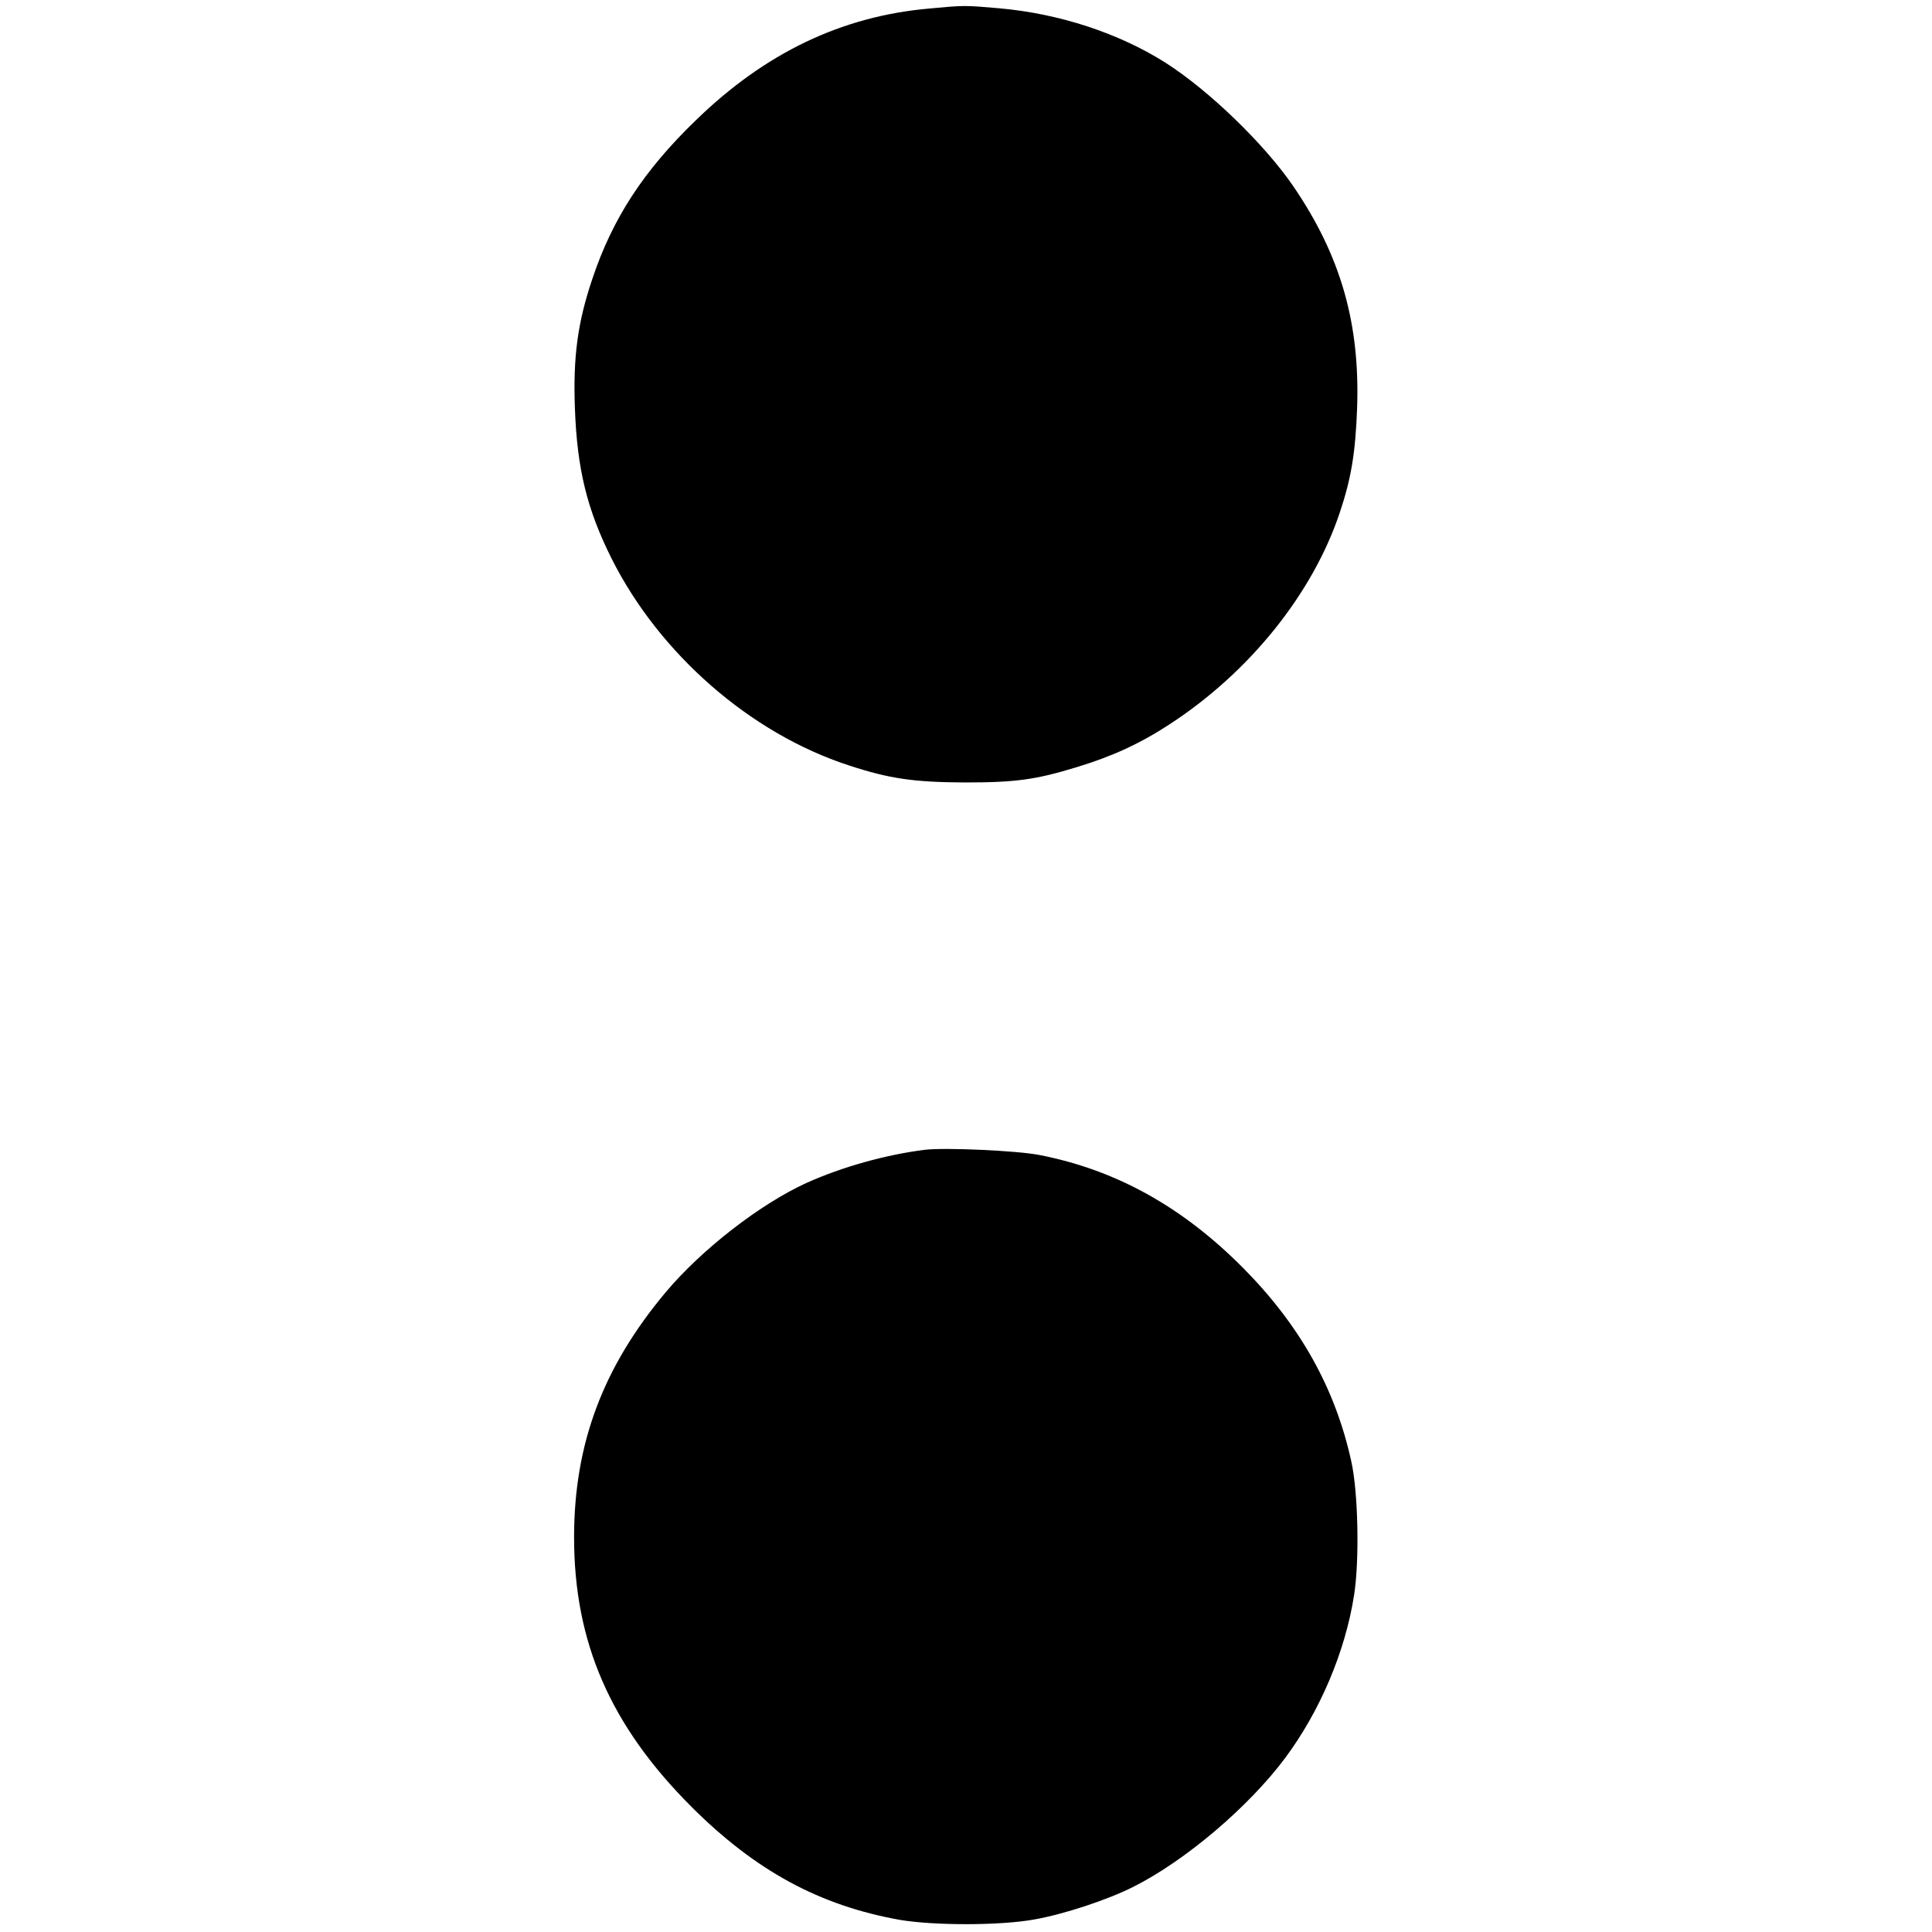
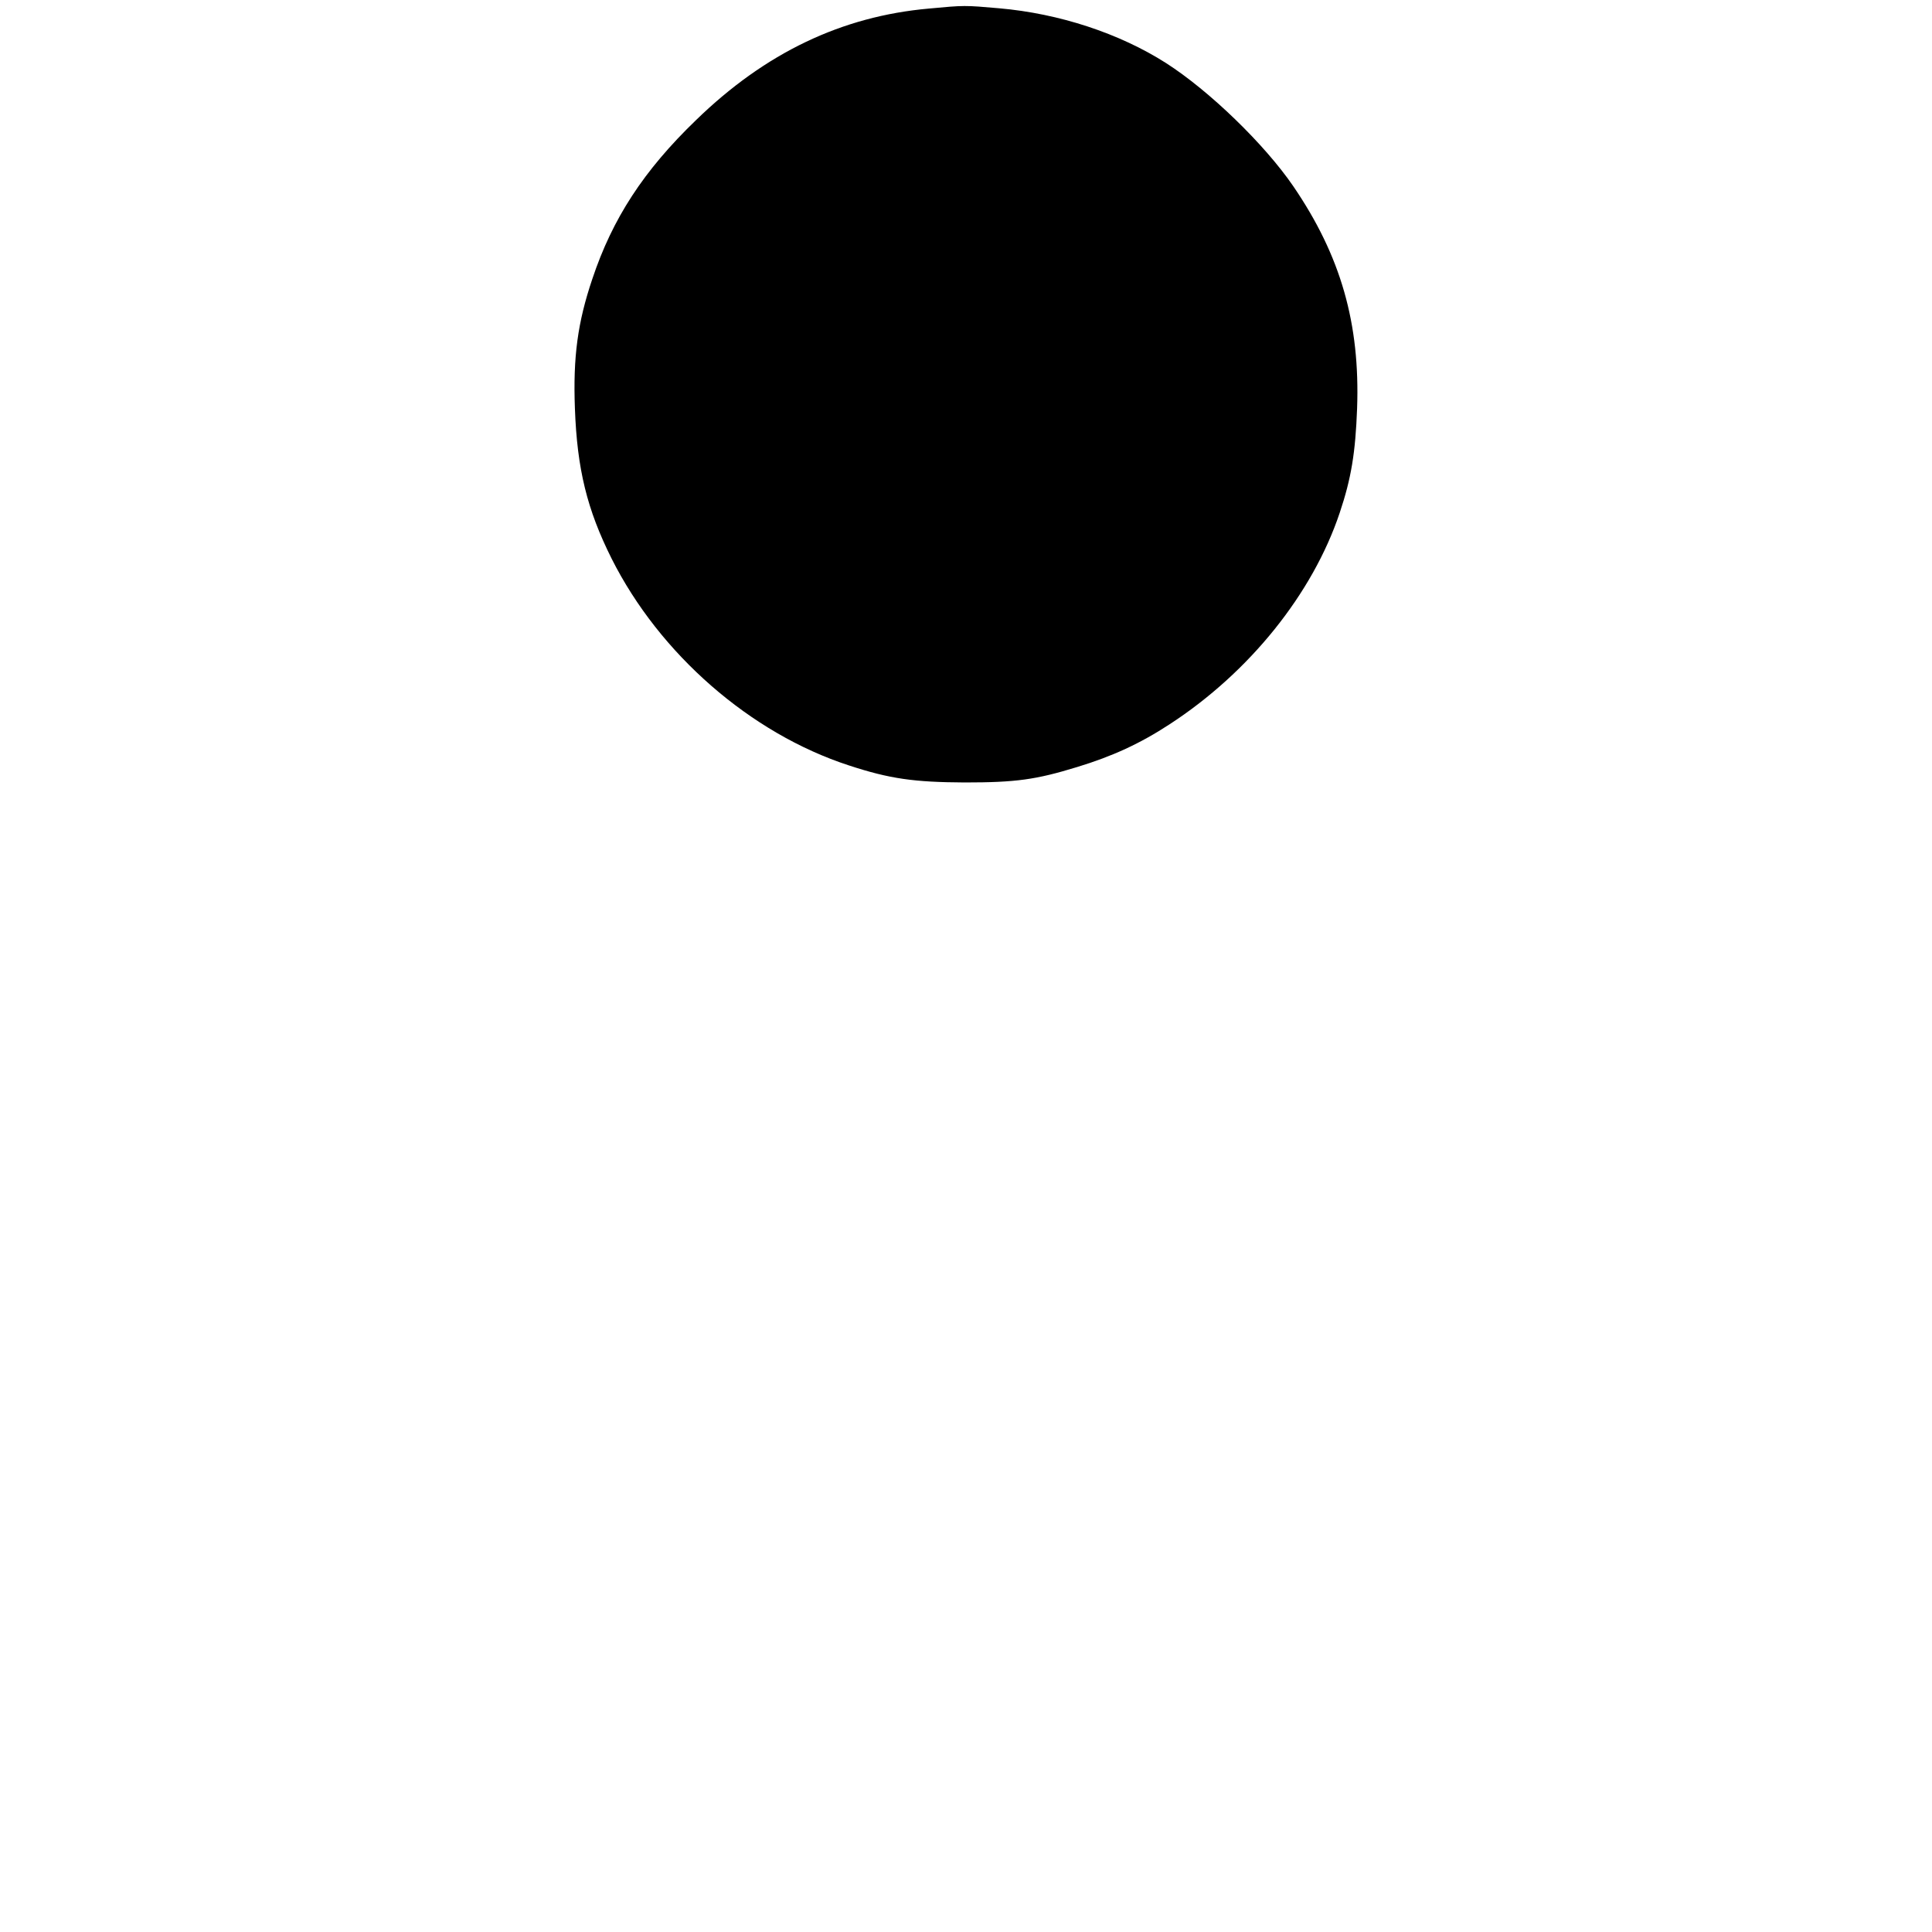
<svg xmlns="http://www.w3.org/2000/svg" version="1.0" width="700pt" height="700pt" viewBox="0 0 700 700" preserveAspectRatio="xMidYMid meet">
  <g transform="translate(0,700) scale(0.1,-0.1)" fill="#000000" stroke="none">
    <path d="M3366 6969 c-316 -28 -593 -160 -844 -404 -190 -183 -303 -357 -376 -576 -53 -157 -70 -282 -63 -469 8 -220 44 -366 133 -544 174 -346 503 -633 859 -749 149 -49 237 -61 420 -62 186 0 258 10 408 56 128 39 228 85 335 155 289 188 518 473 616 766 42 125 57 218 63 378 11 308 -59 553 -231 805 -104 152 -304 346 -462 447 -168 107 -386 179 -604 198 -126 11 -125 11 -254 -1z" />
-     <path d="M3350 2834 c-142 -18 -299 -62 -428 -120 -167 -76 -380 -241 -510 -396 -228 -272 -332 -550 -332 -888 0 -380 131 -682 425 -976 232 -232 464 -358 755 -410 124 -21 363 -21 485 1 110 19 269 72 362 119 187 94 417 289 549 466 126 169 218 385 250 590 20 125 15 374 -10 485 -58 265 -186 493 -391 700 -220 222 -461 356 -738 410 -79 16 -345 28 -417 19z" />
  </g>
</svg>